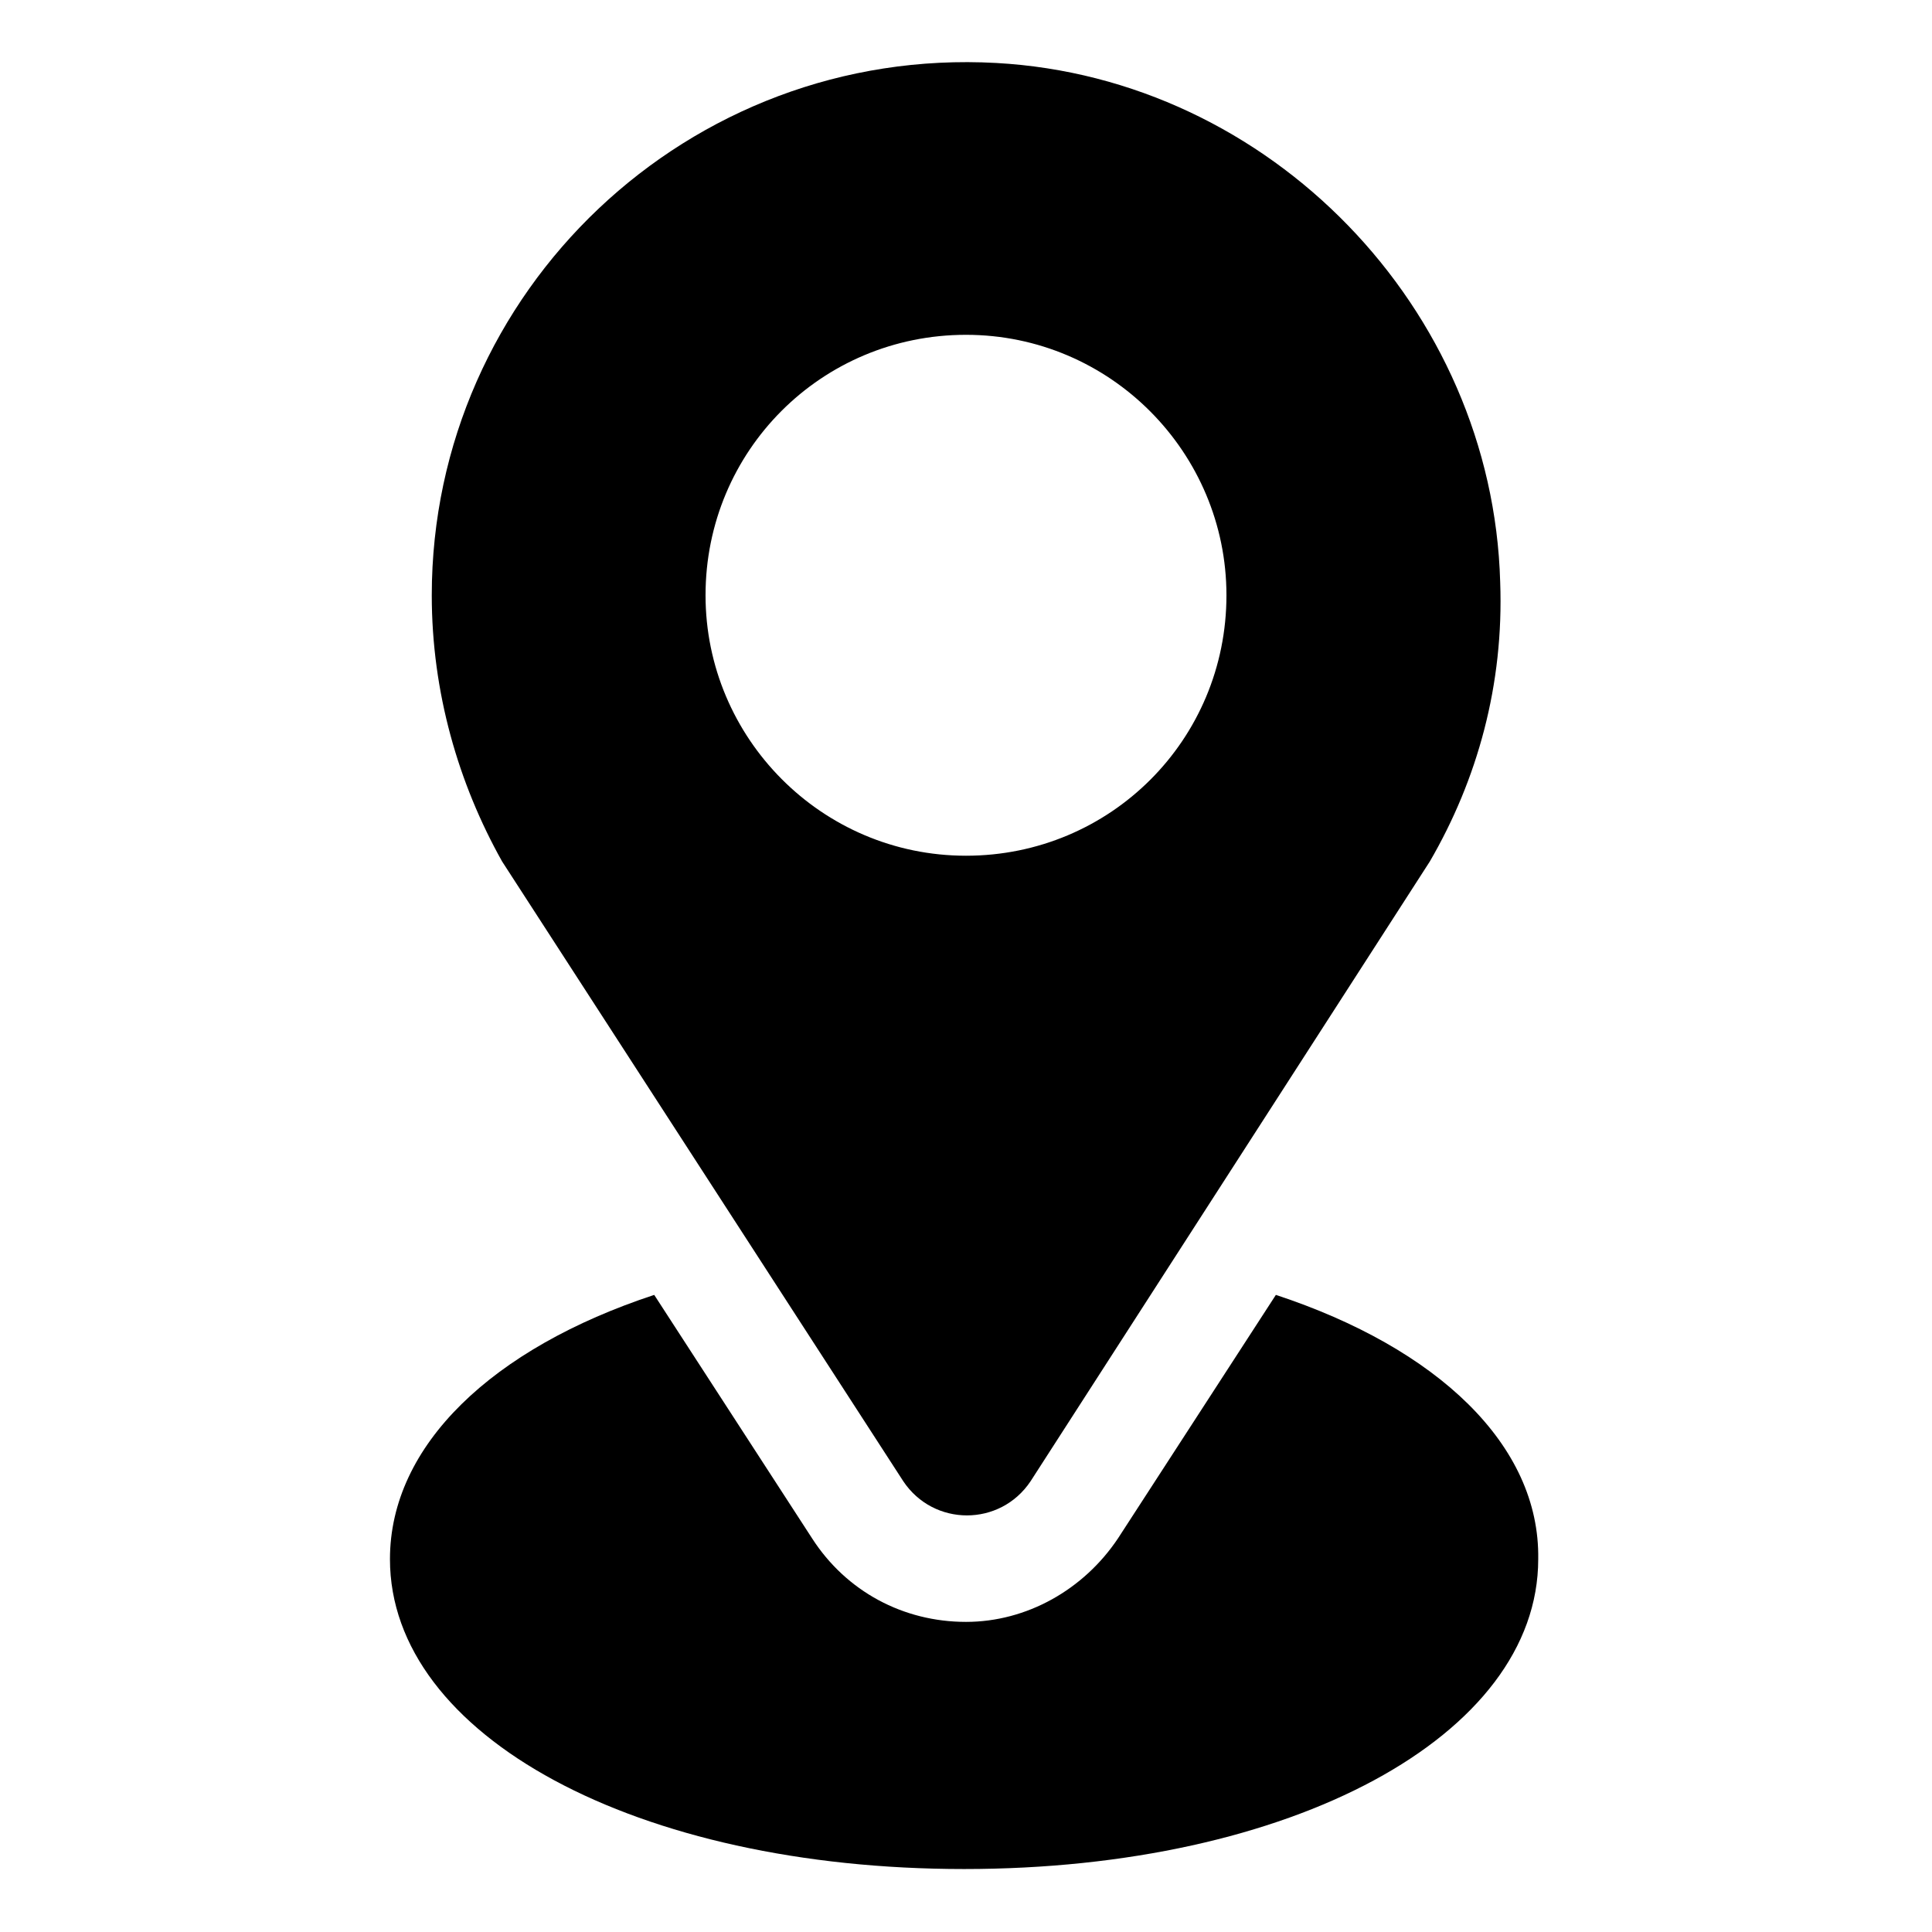
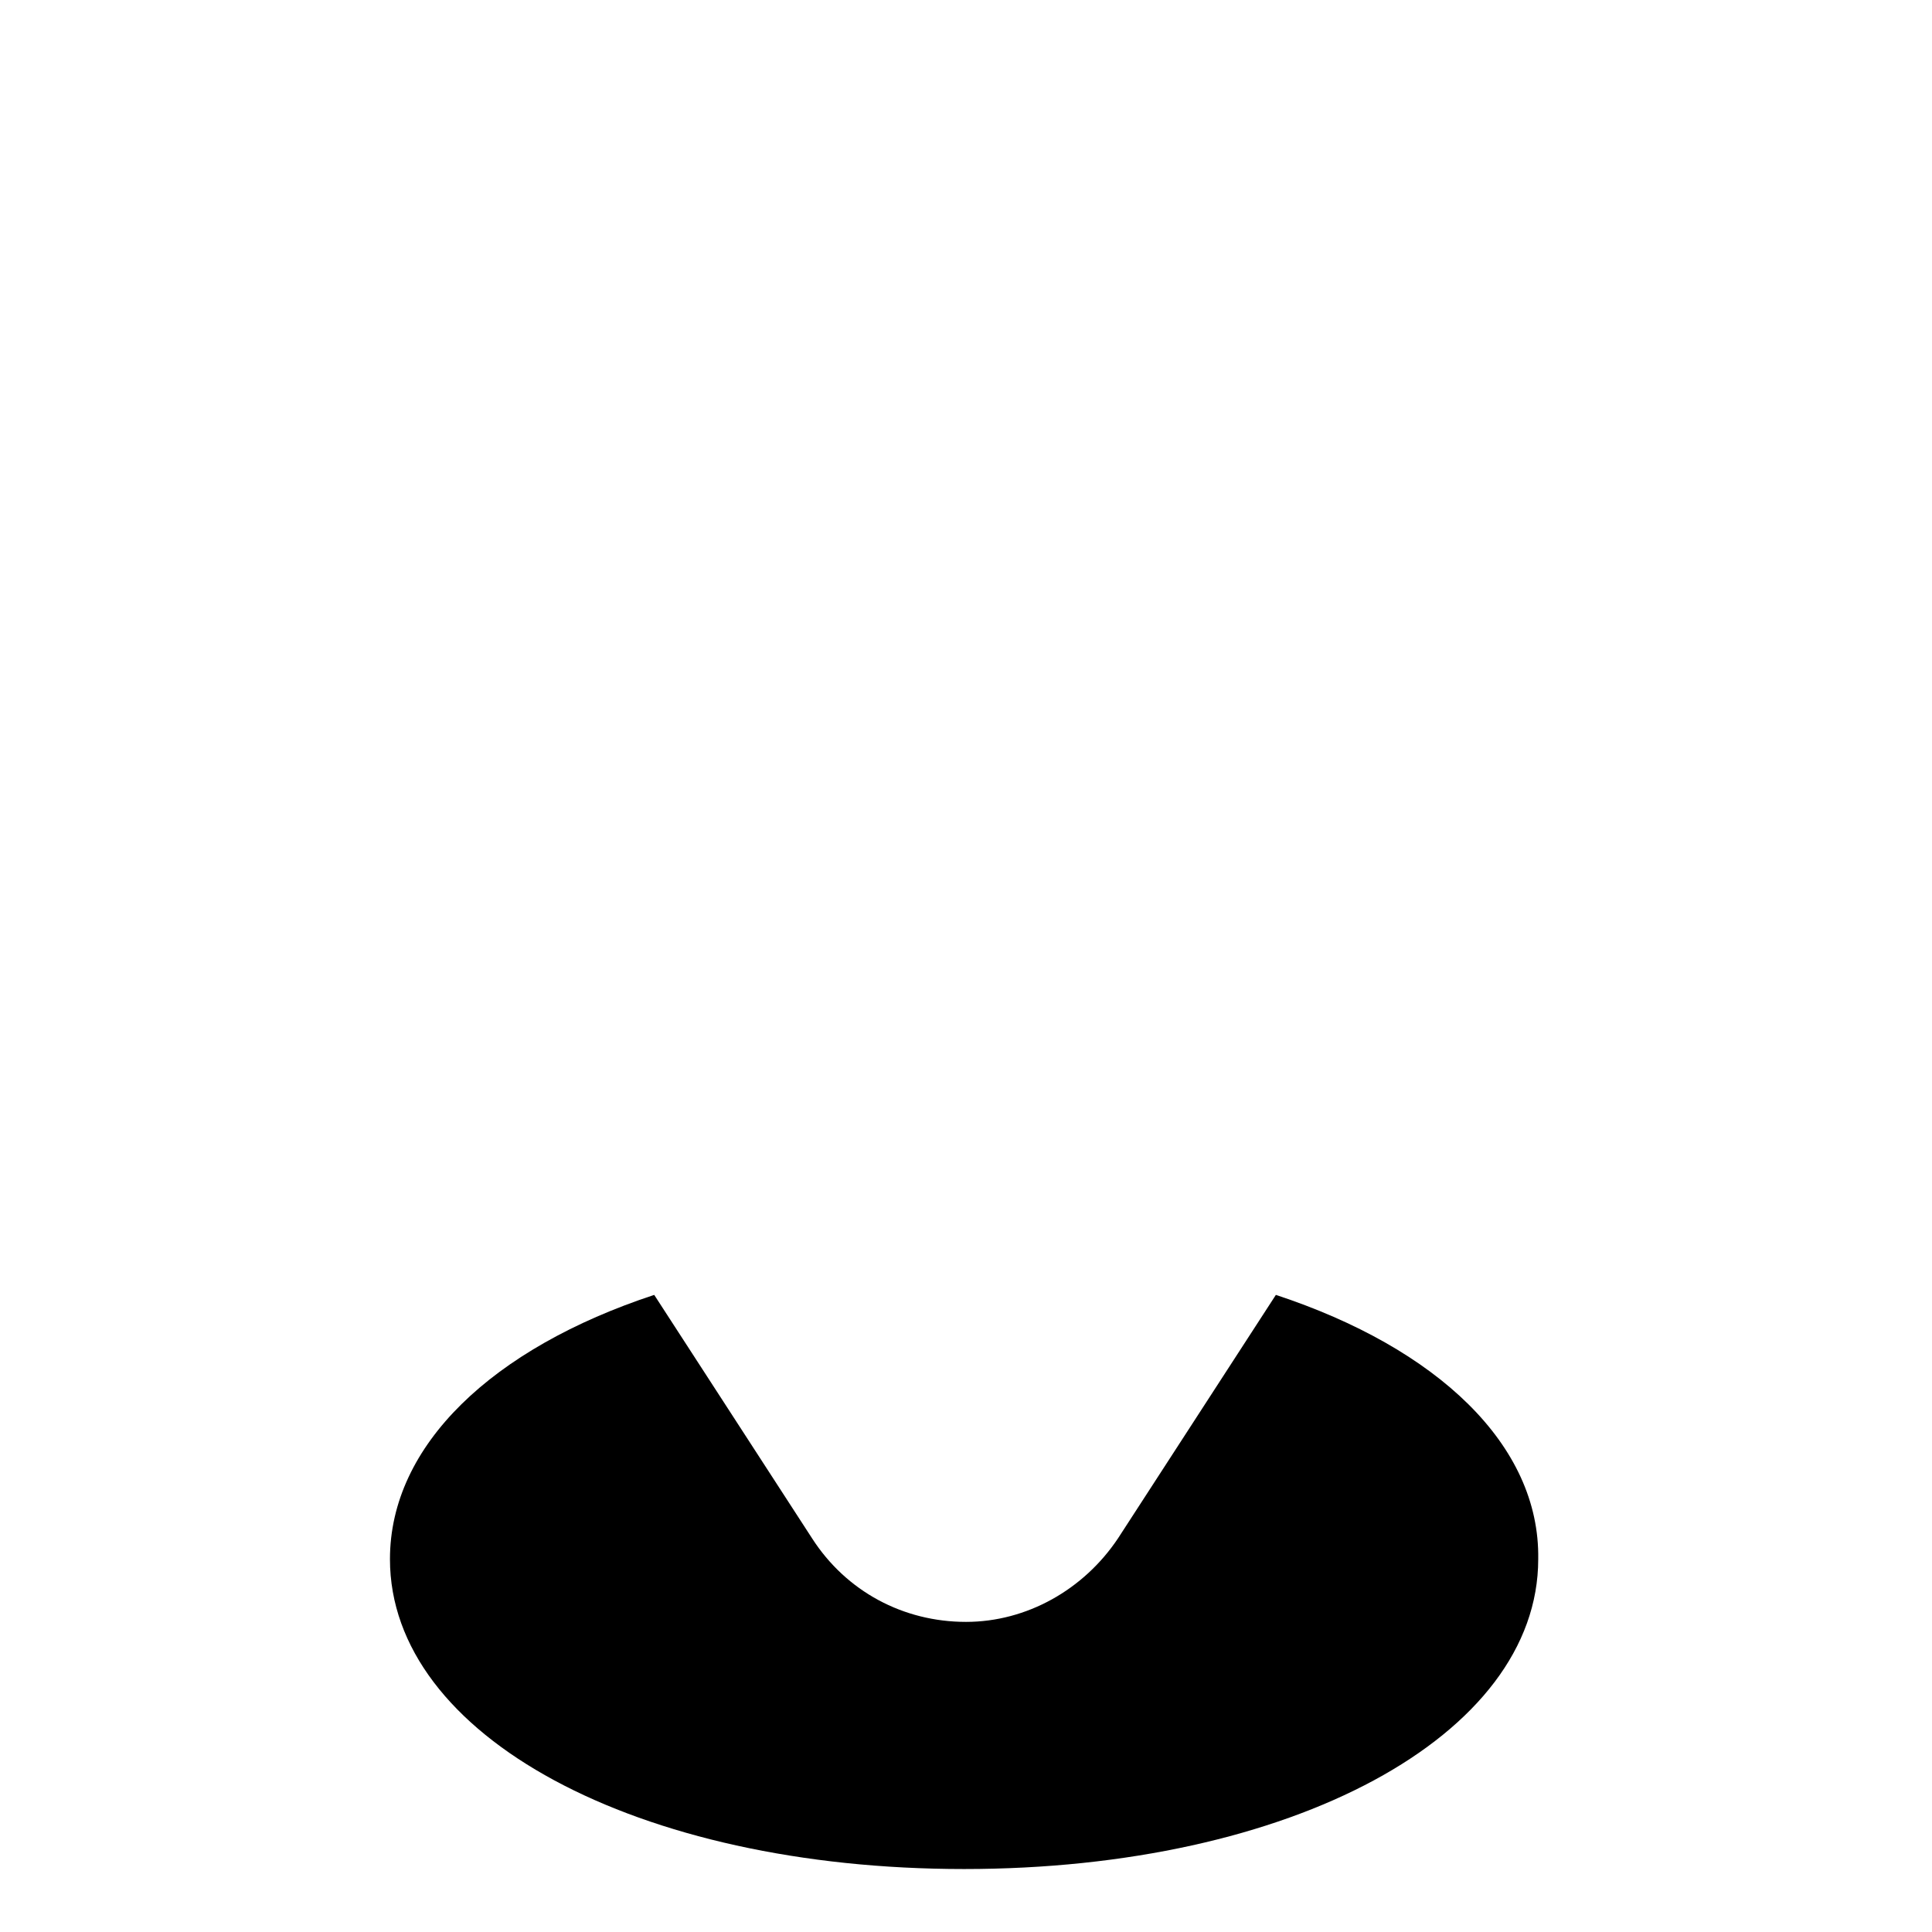
<svg xmlns="http://www.w3.org/2000/svg" fill="#000000" width="800px" height="800px" version="1.1" viewBox="144 144 512 512">
  <g>
    <path d="m482.12 487.16-41.816 64.488c-9.07 13.602-24.184 22.168-40.305 22.168-16.625 0-31.738-8.062-40.809-22.168l-41.816-64.488c-42.824 14.105-70.031 39.801-70.031 70.031 0 46.855 65.496 82.121 152.15 82.121s152.15-35.266 152.15-82.121c0.5-30.23-26.707-55.922-69.527-70.031z" />
-     <path d="m383.37 536.53c8.062 12.09 25.695 12.09 33.754 0l105.8-164.24c12.594-21.664 19.648-46.855 18.641-74.059-2.012-72.551-60.957-133.51-133.51-137.54-81.617-4.535-149.63 60.457-149.63 141.07 0 25.695 7.055 49.879 18.641 70.535zm16.629-303.8c38.289 0 69.023 31.234 69.023 69.023 0 38.289-30.73 69.023-69.023 69.023-38.289 0-69.023-31.234-69.023-69.023 0-38.293 30.734-69.023 69.023-69.023z" />
  </g>
</svg>